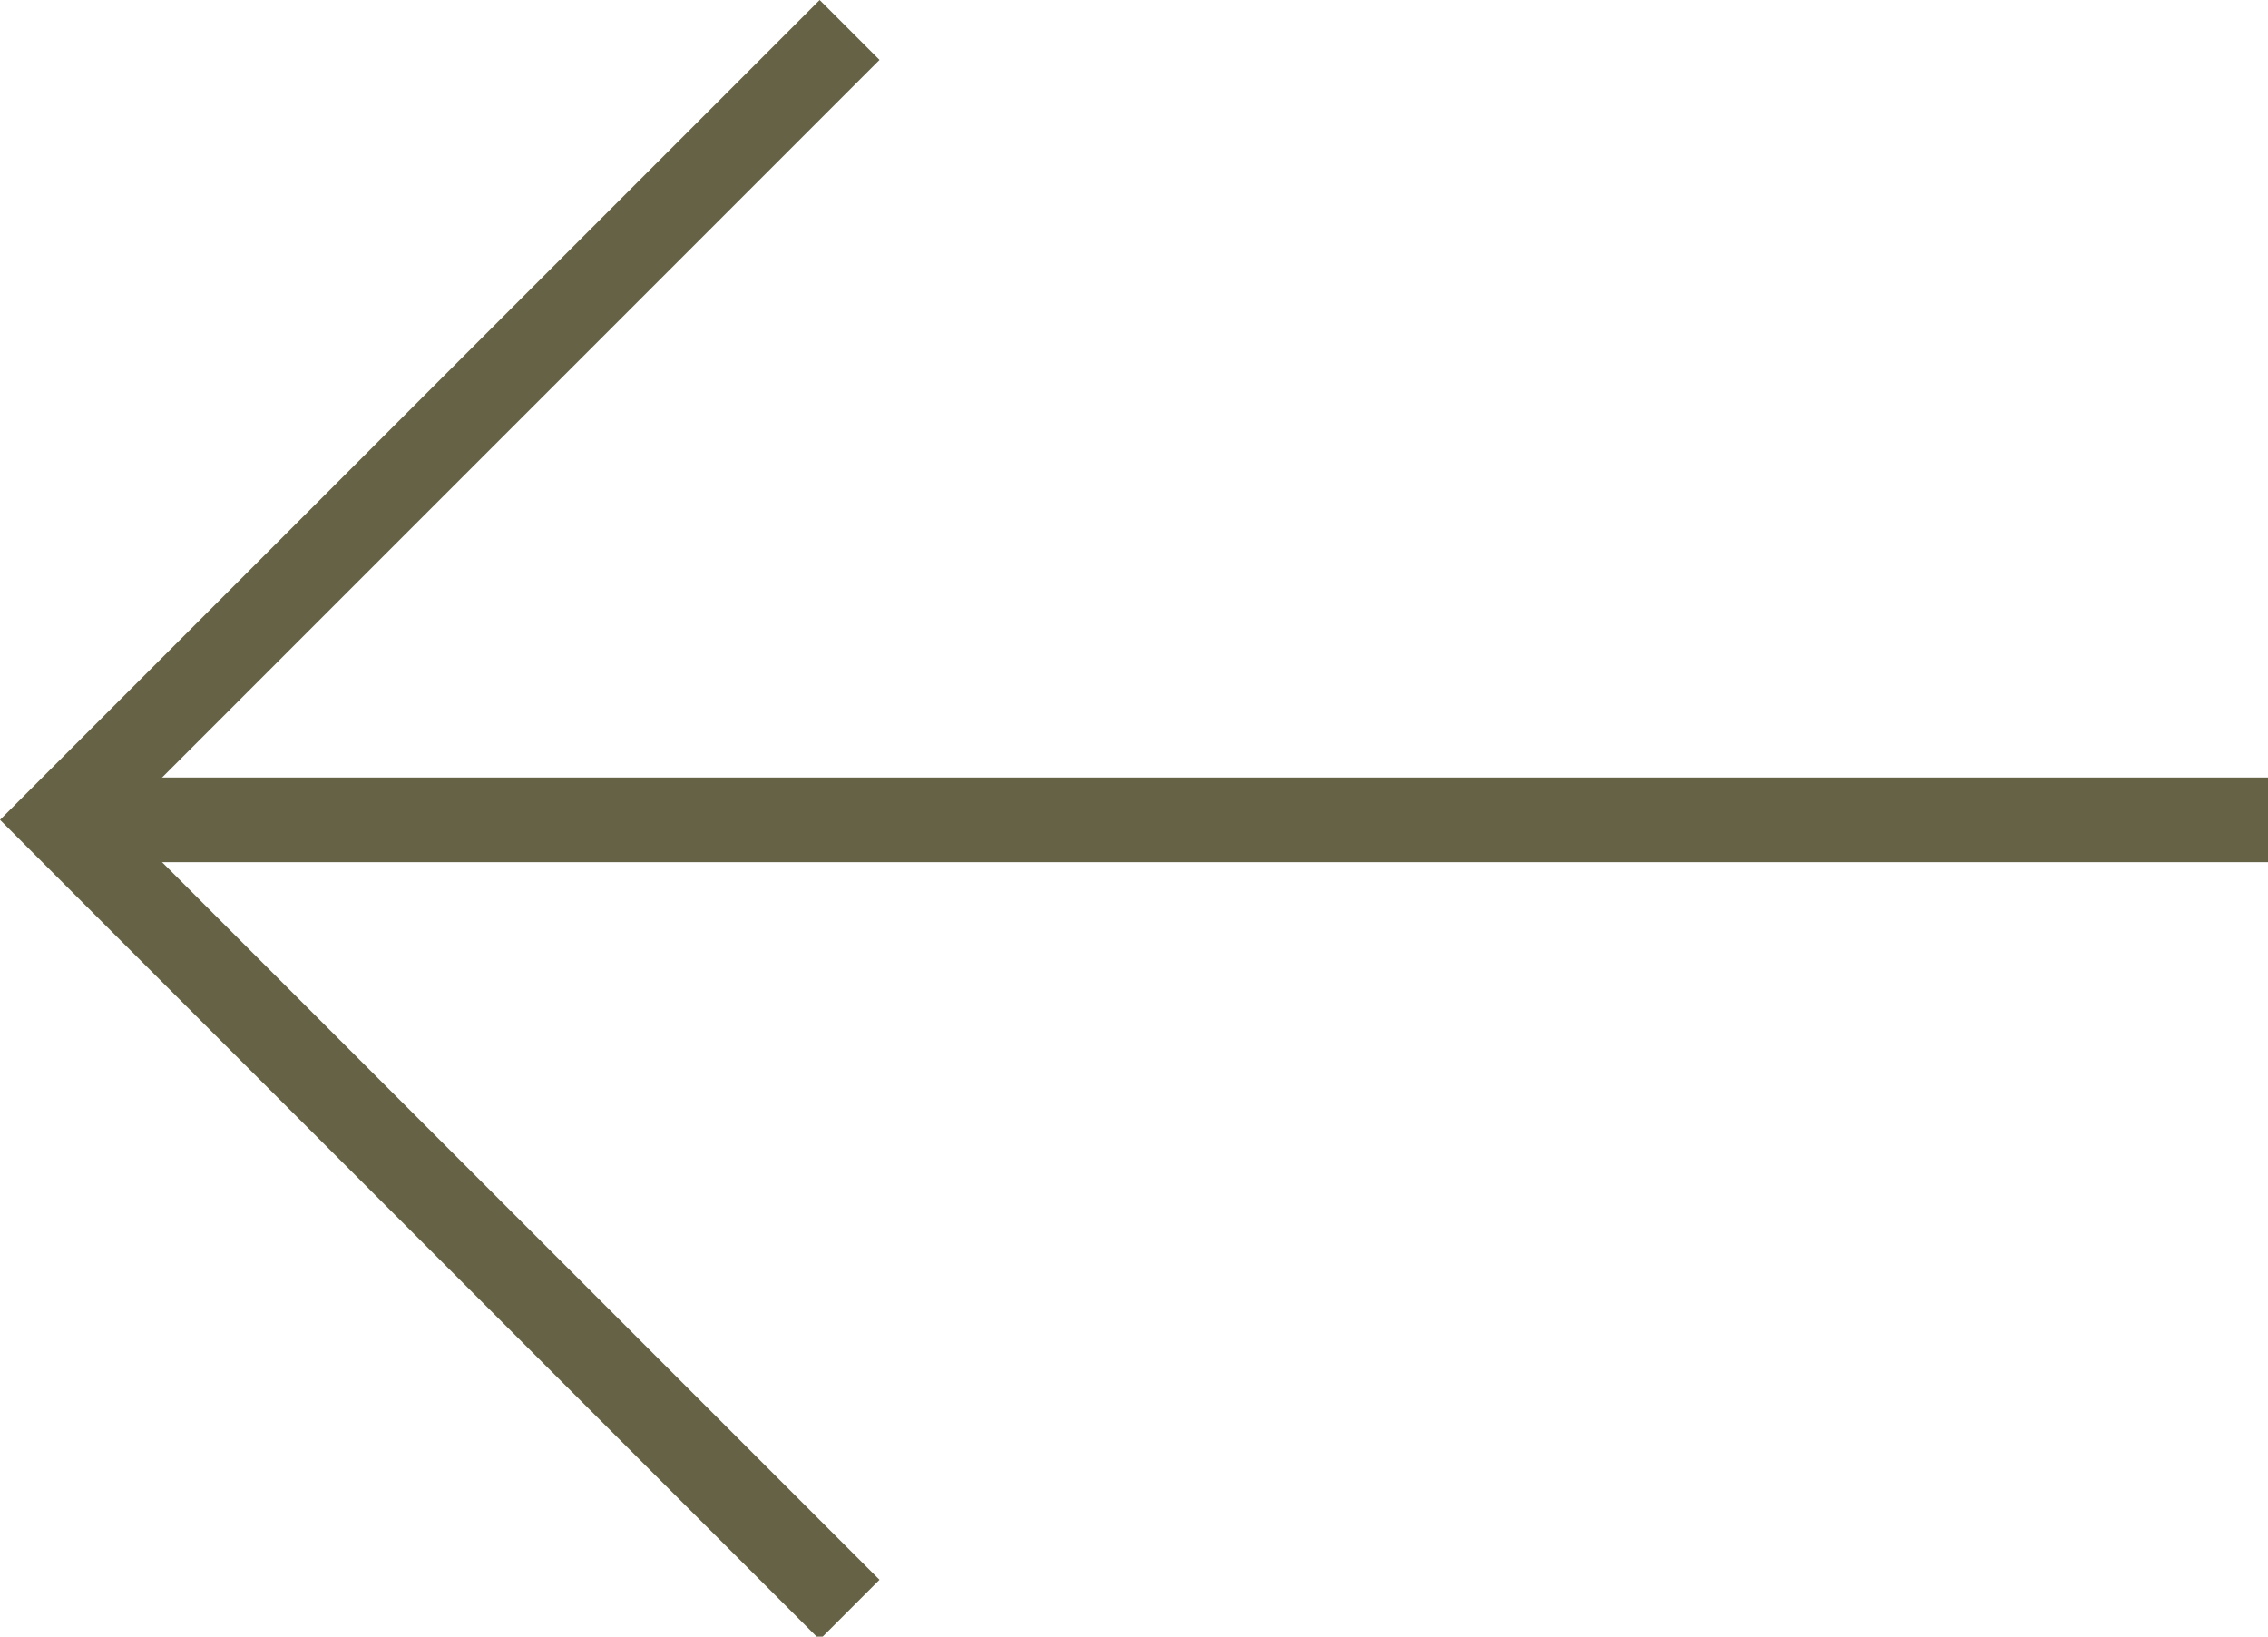
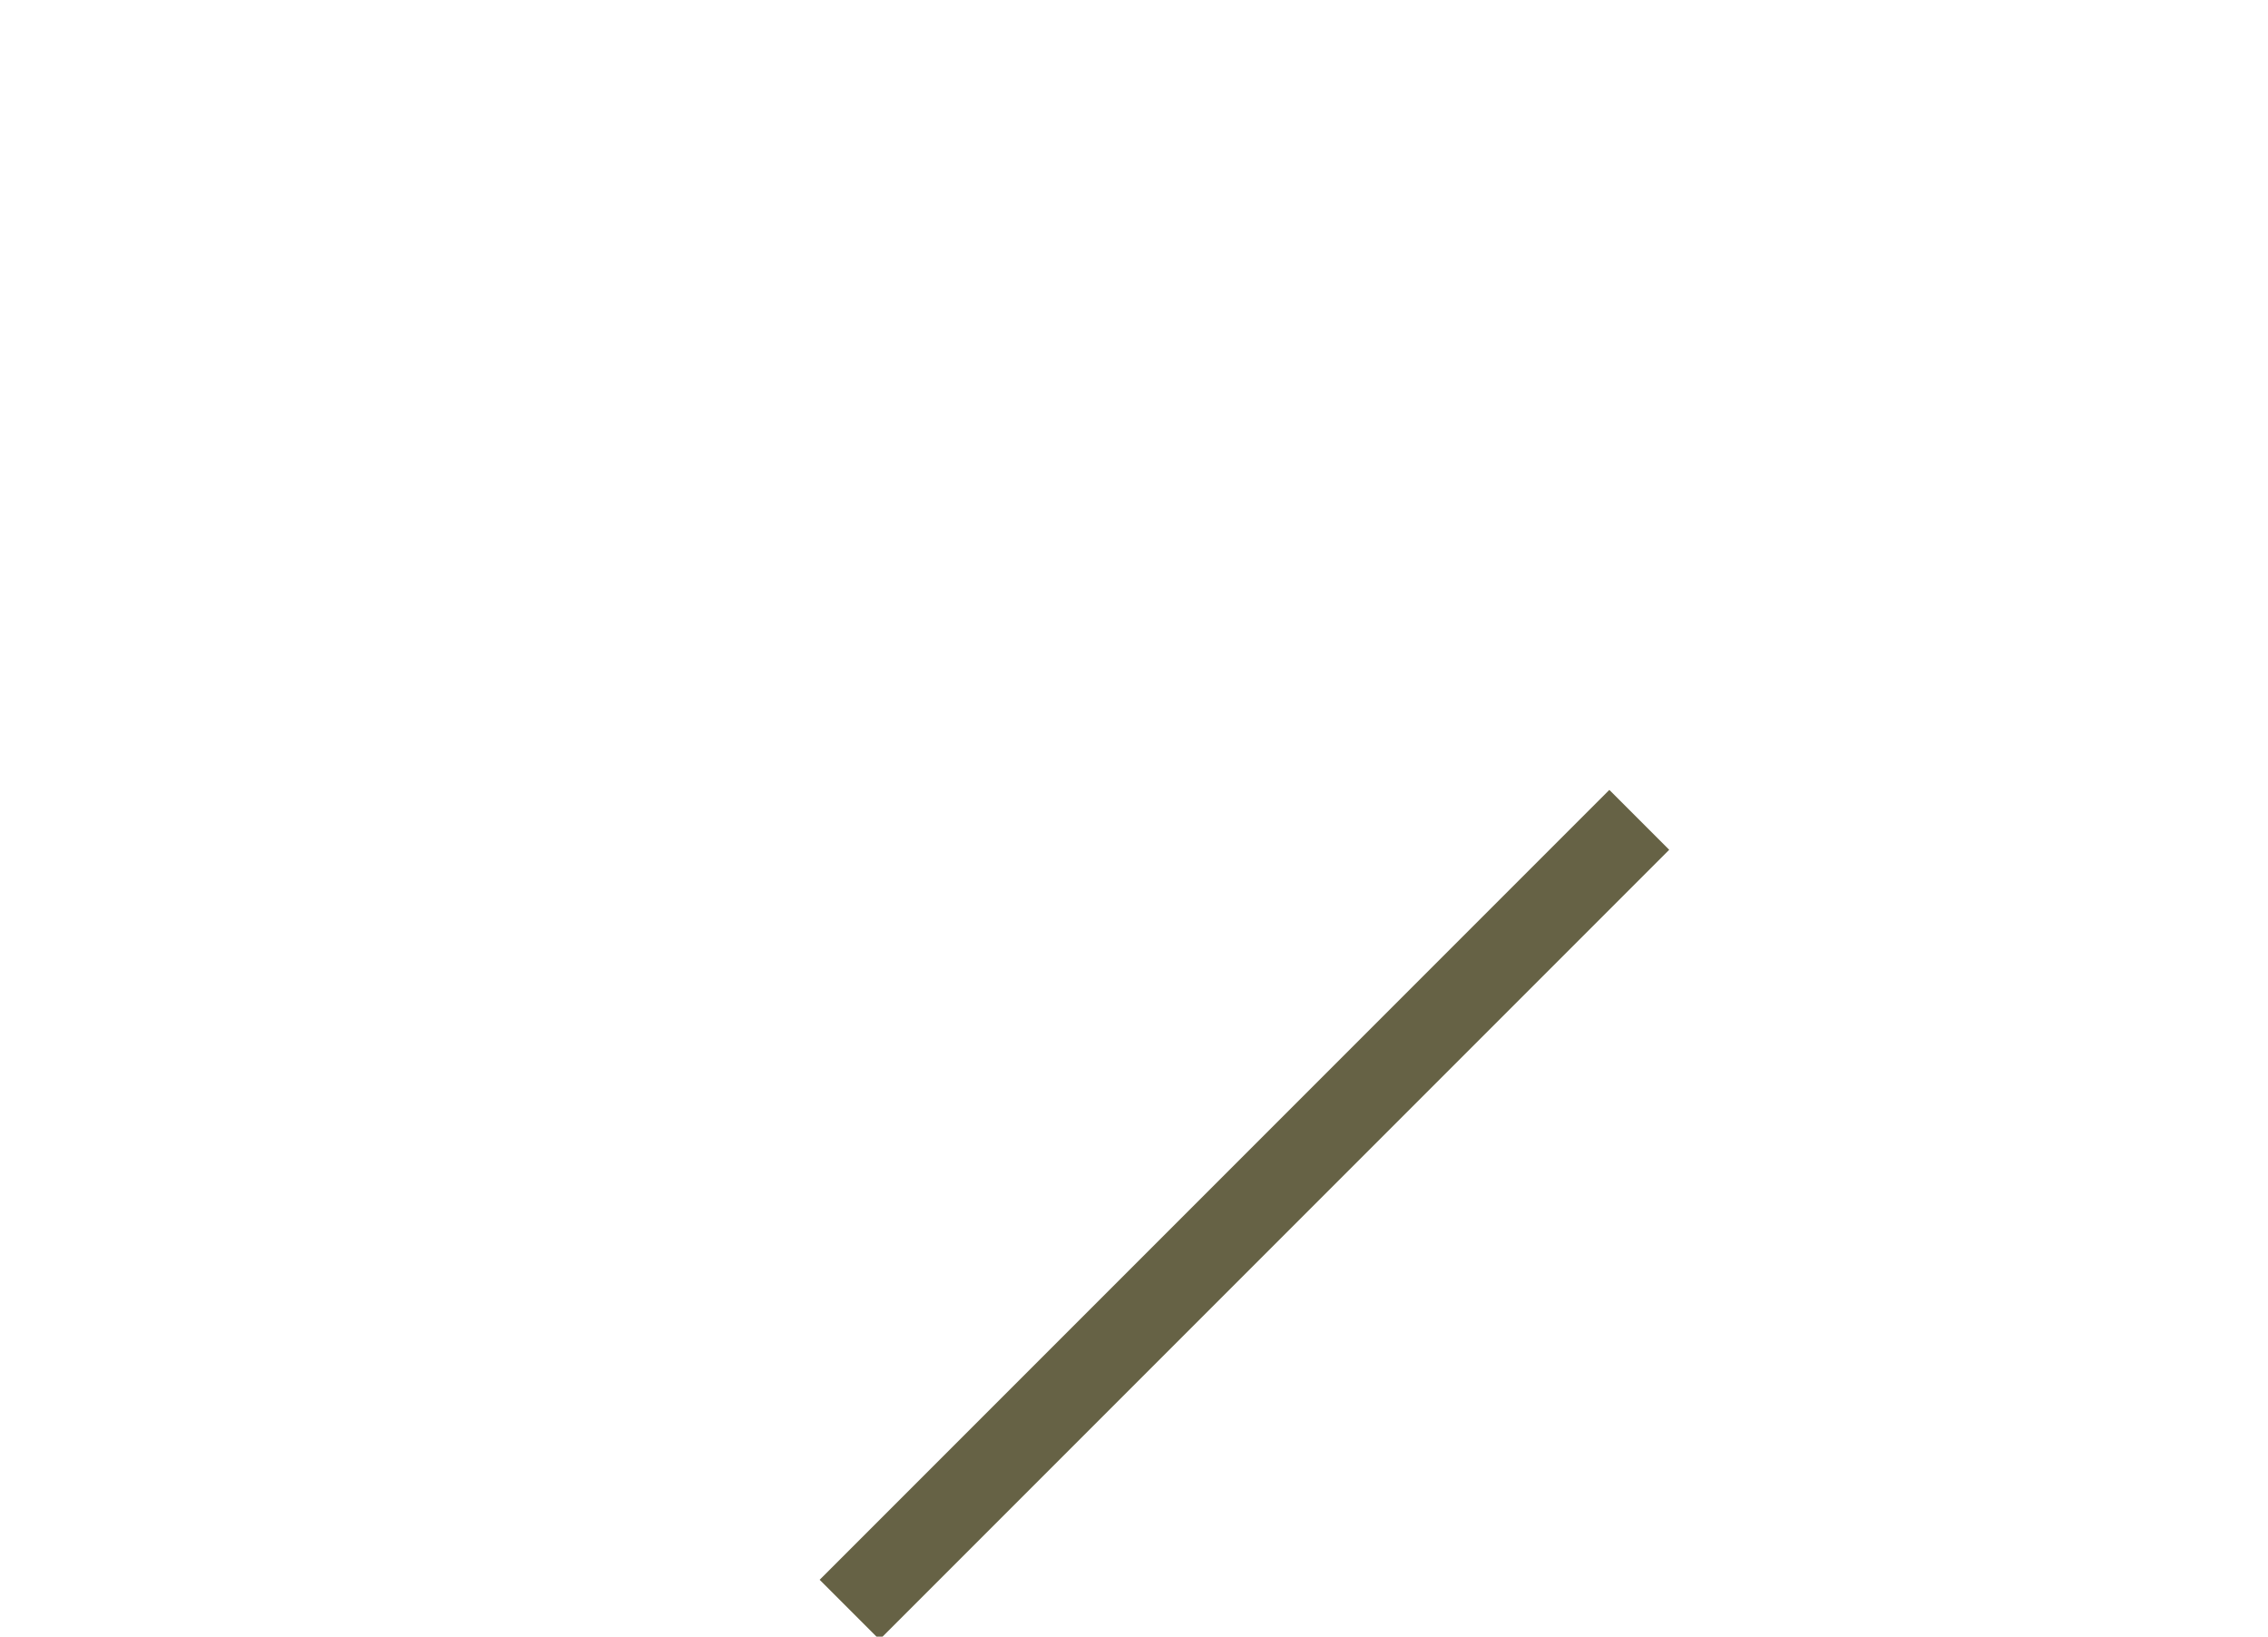
<svg xmlns="http://www.w3.org/2000/svg" version="1.1" id="レイヤー_1" x="0px" y="0px" viewBox="0 0 35.9 25.9" style="enable-background:new 0 0 35.9 25.9;" xml:space="preserve">
  <style type="text/css">
	.st0{fill:none;stroke:#666245;stroke-width:1.34;stroke-miterlimit:10;}
</style>
  <g id="グループ_773" transform="translate(-3455.052 -2826.526)">
-     <line id="線_111" class="st0" x1="3491" y1="2839.5" x2="3456" y2="2839.5" />
-     <path id="パス_29587" class="st0" d="M3468.5,2852l-12.5-12.5l12.5-12.5" />
+     <path id="パス_29587" class="st0" d="M3468.5,2852l12.5-12.5" />
  </g>
</svg>